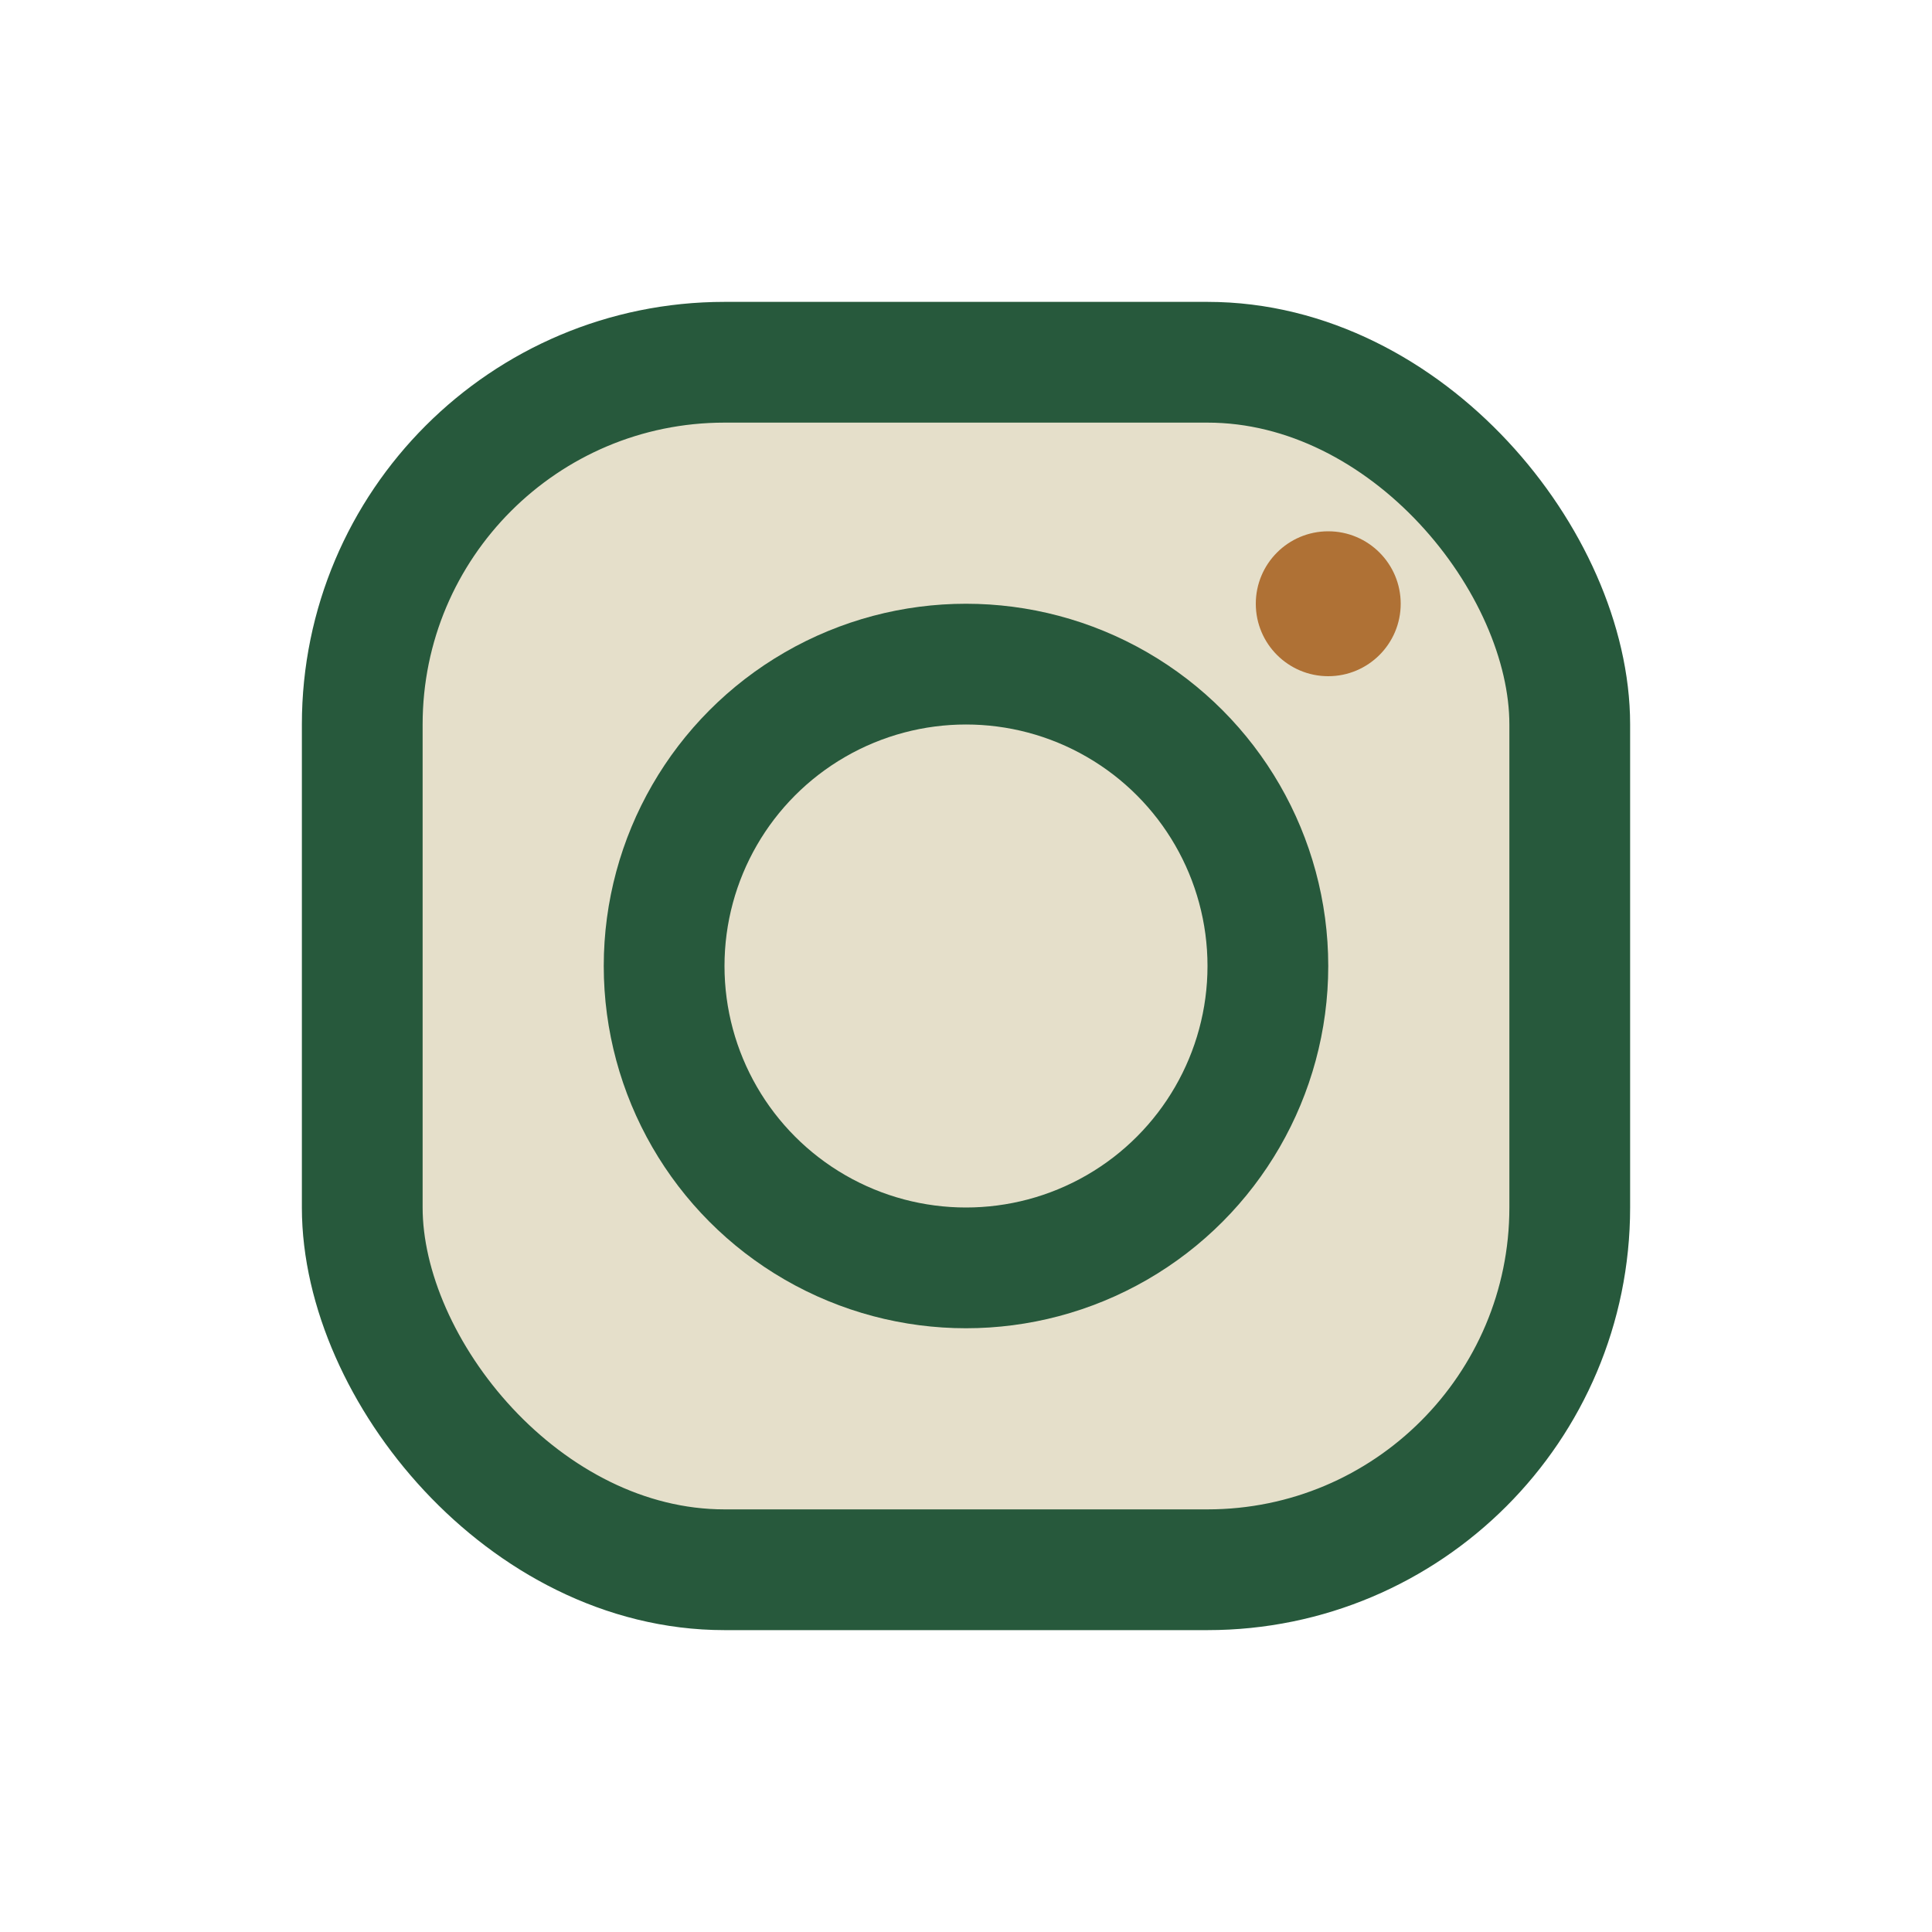
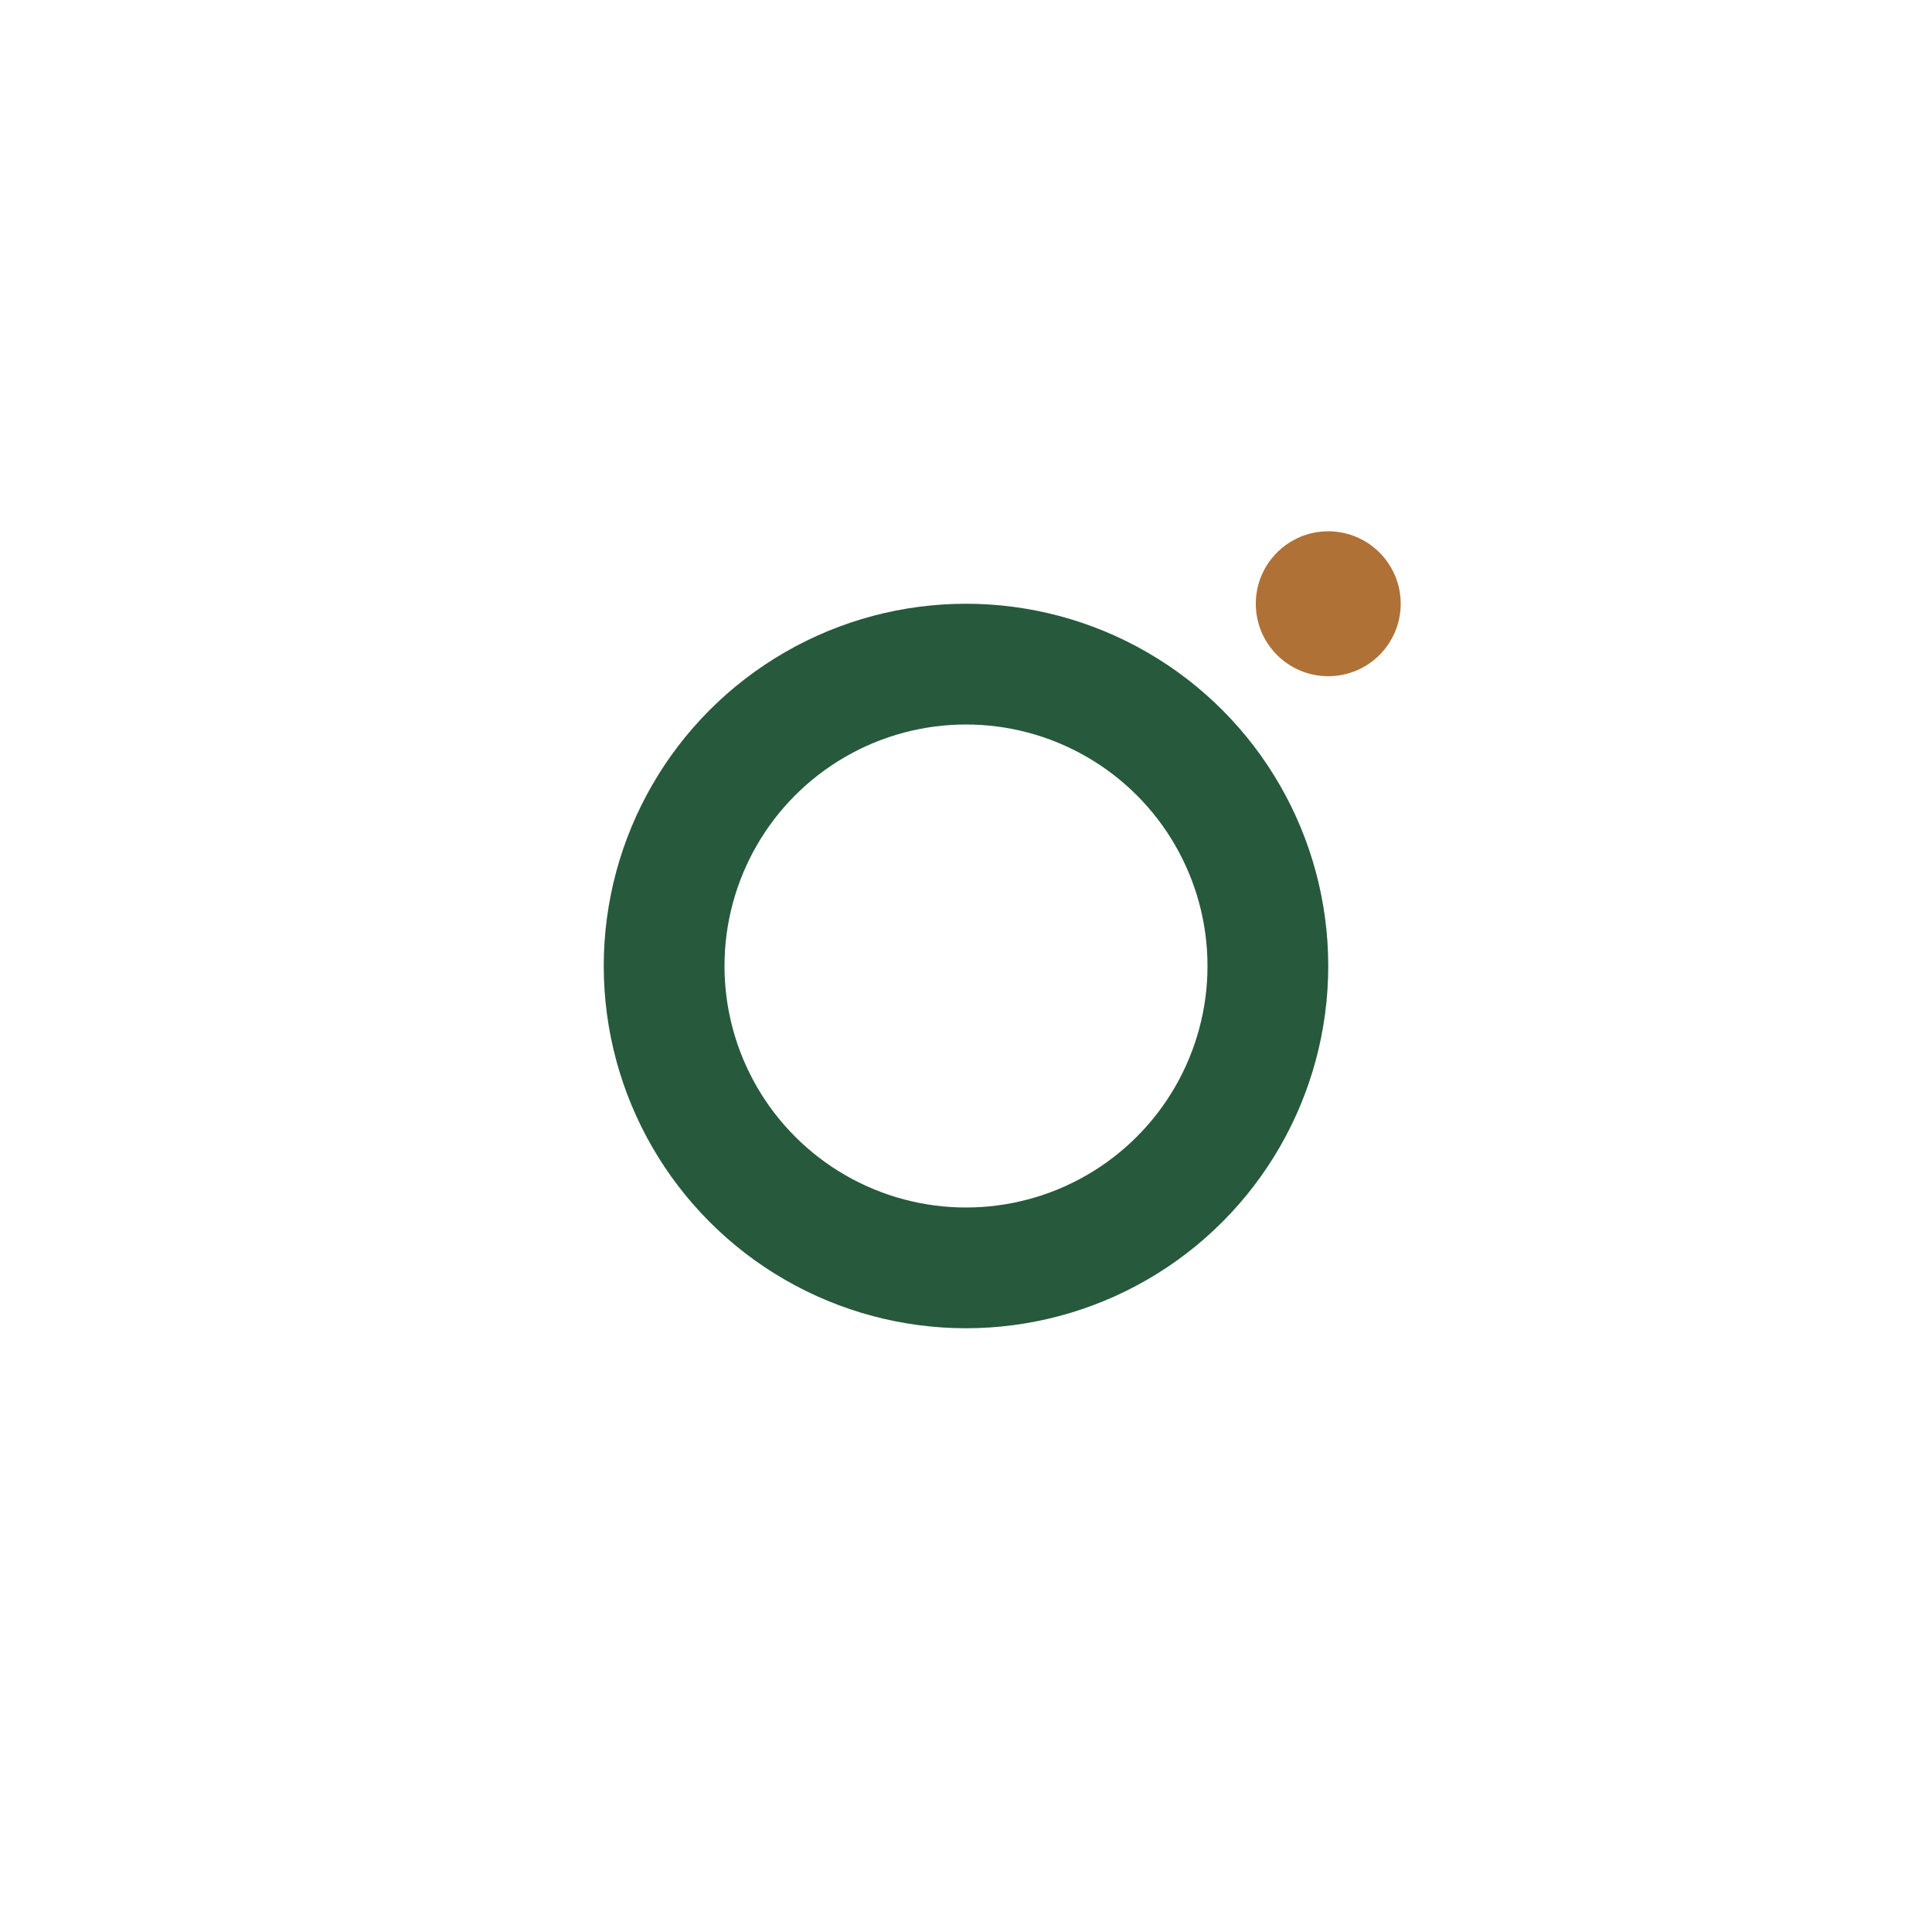
<svg xmlns="http://www.w3.org/2000/svg" width="32" height="32" viewBox="0 0 32 32">
-   <rect x="6" y="6" width="20" height="20" rx="6" fill="#E5DFCA" stroke="#27593C" stroke-width="2" />
  <circle cx="16" cy="16" r="5" stroke="#27593C" stroke-width="2" fill="none" />
  <circle cx="22" cy="10" r="1.2" fill="#AF7135" />
</svg>